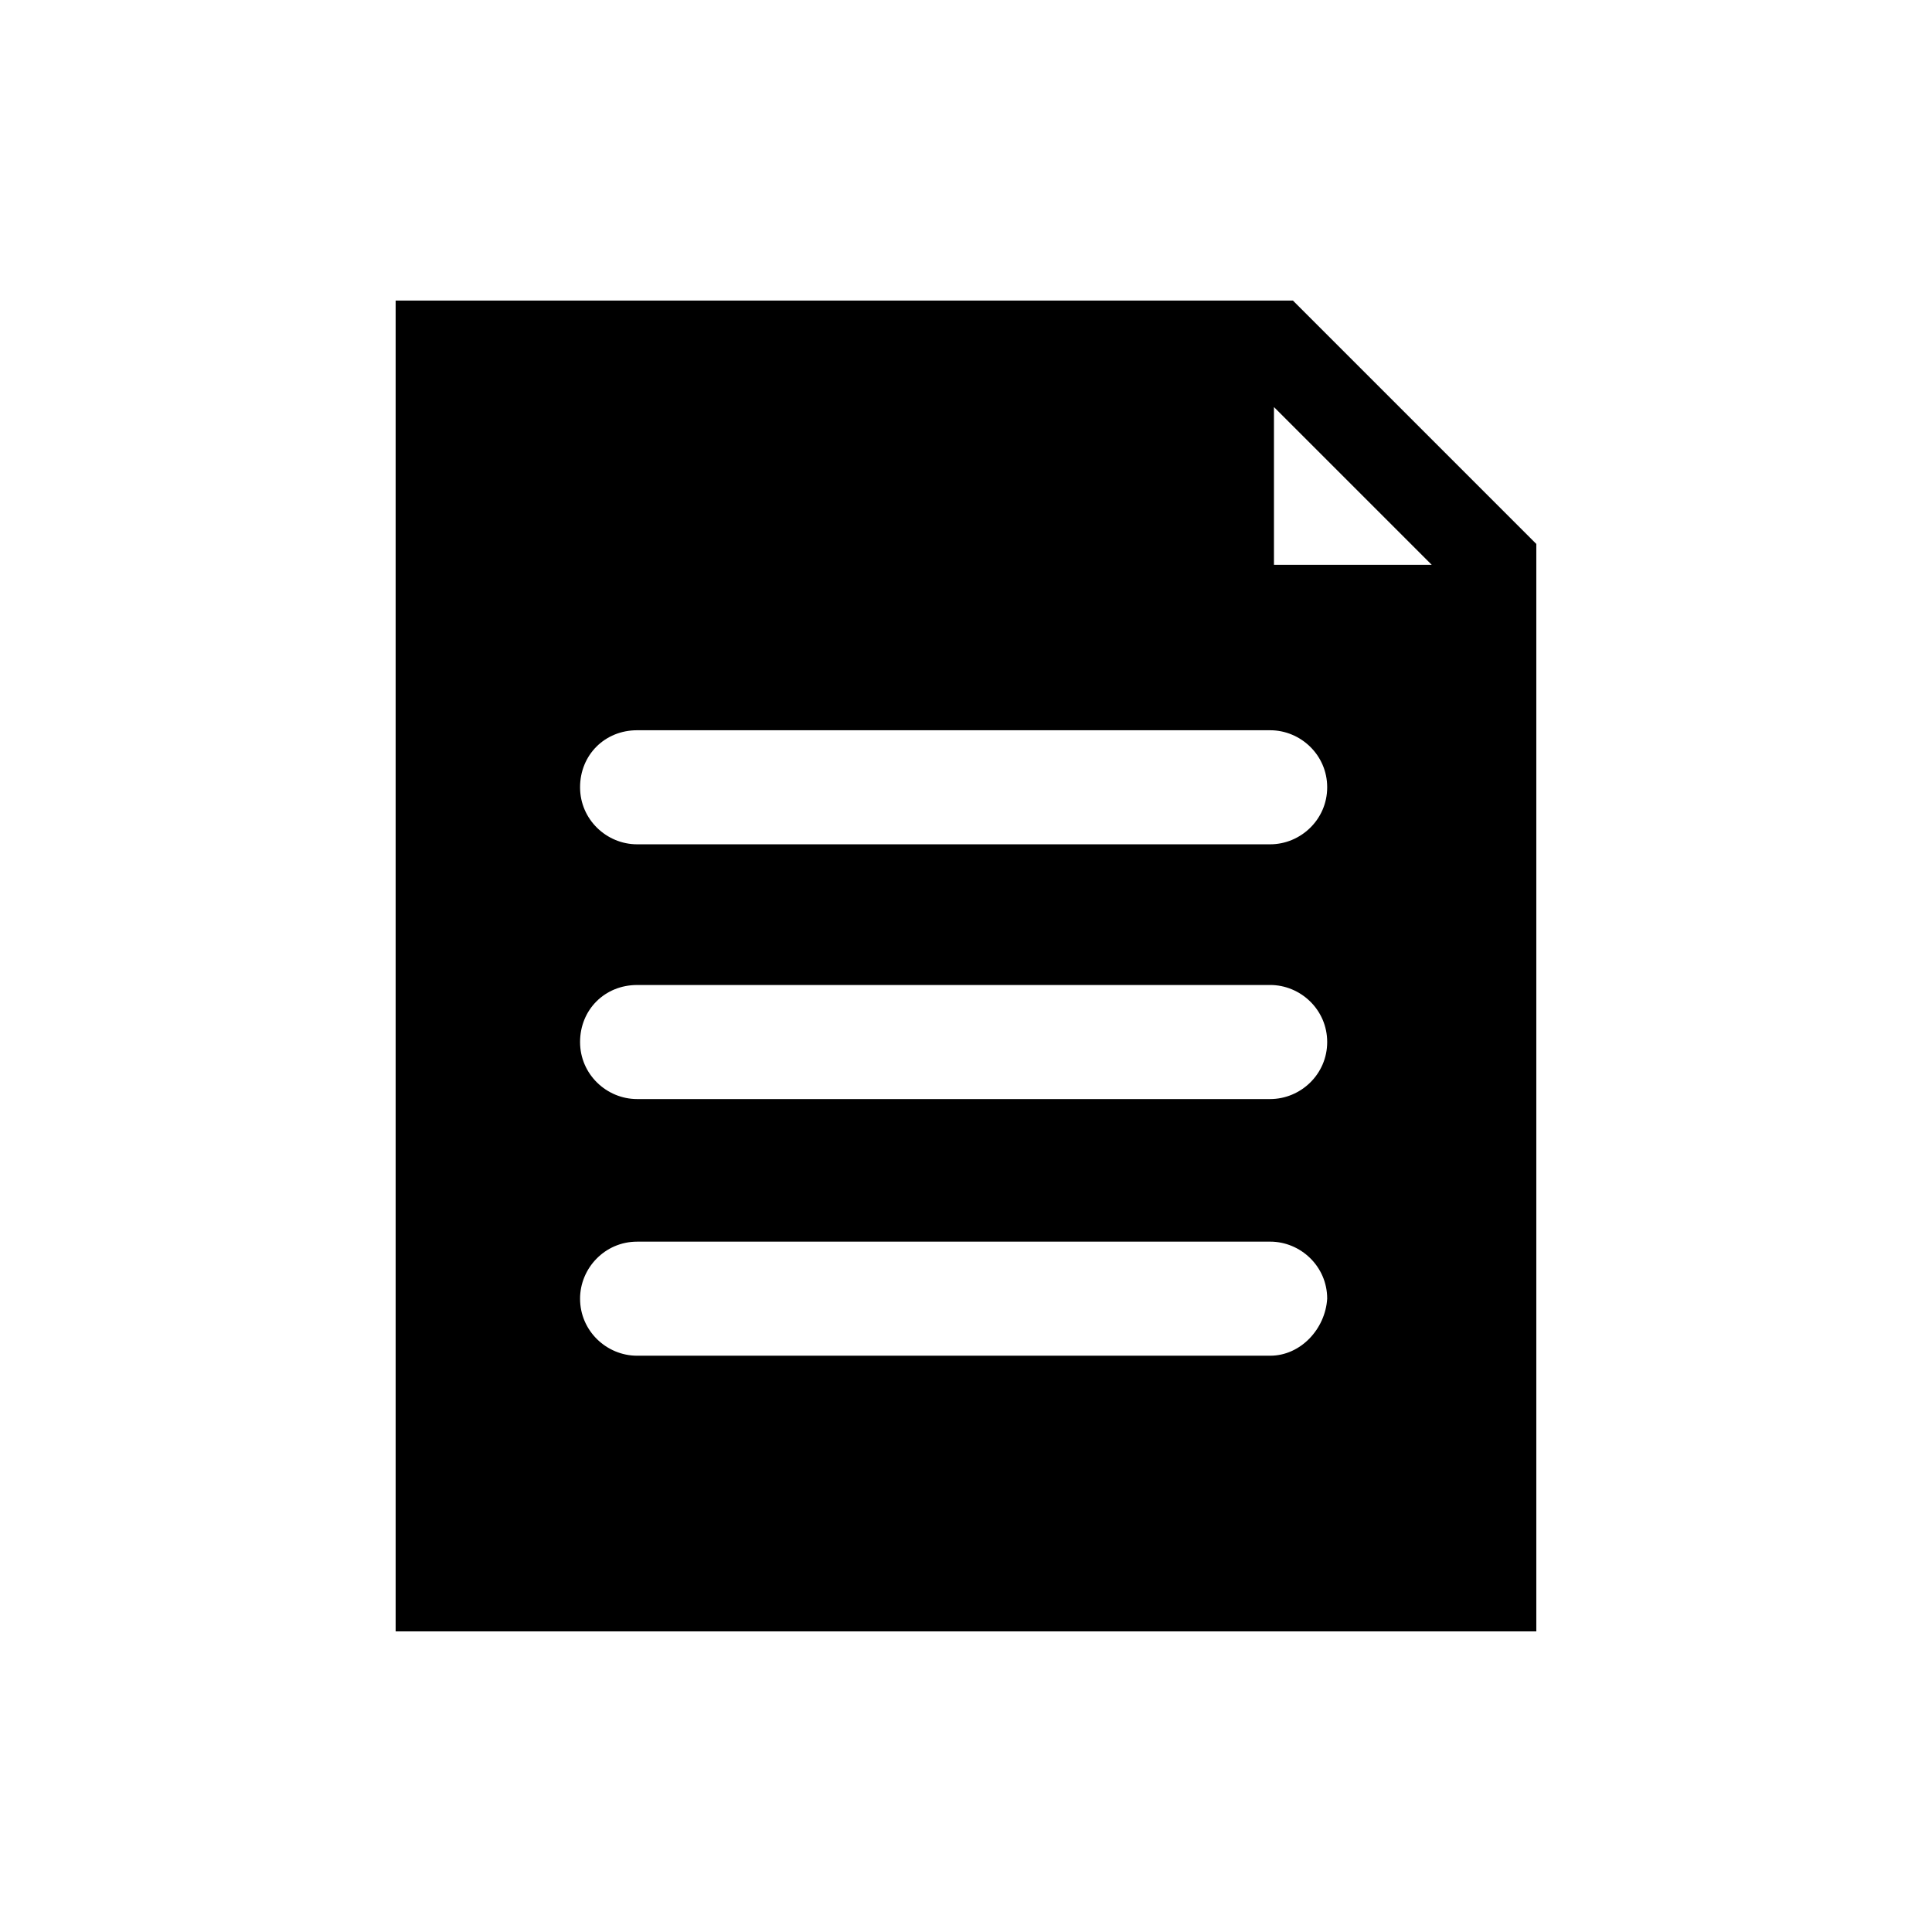
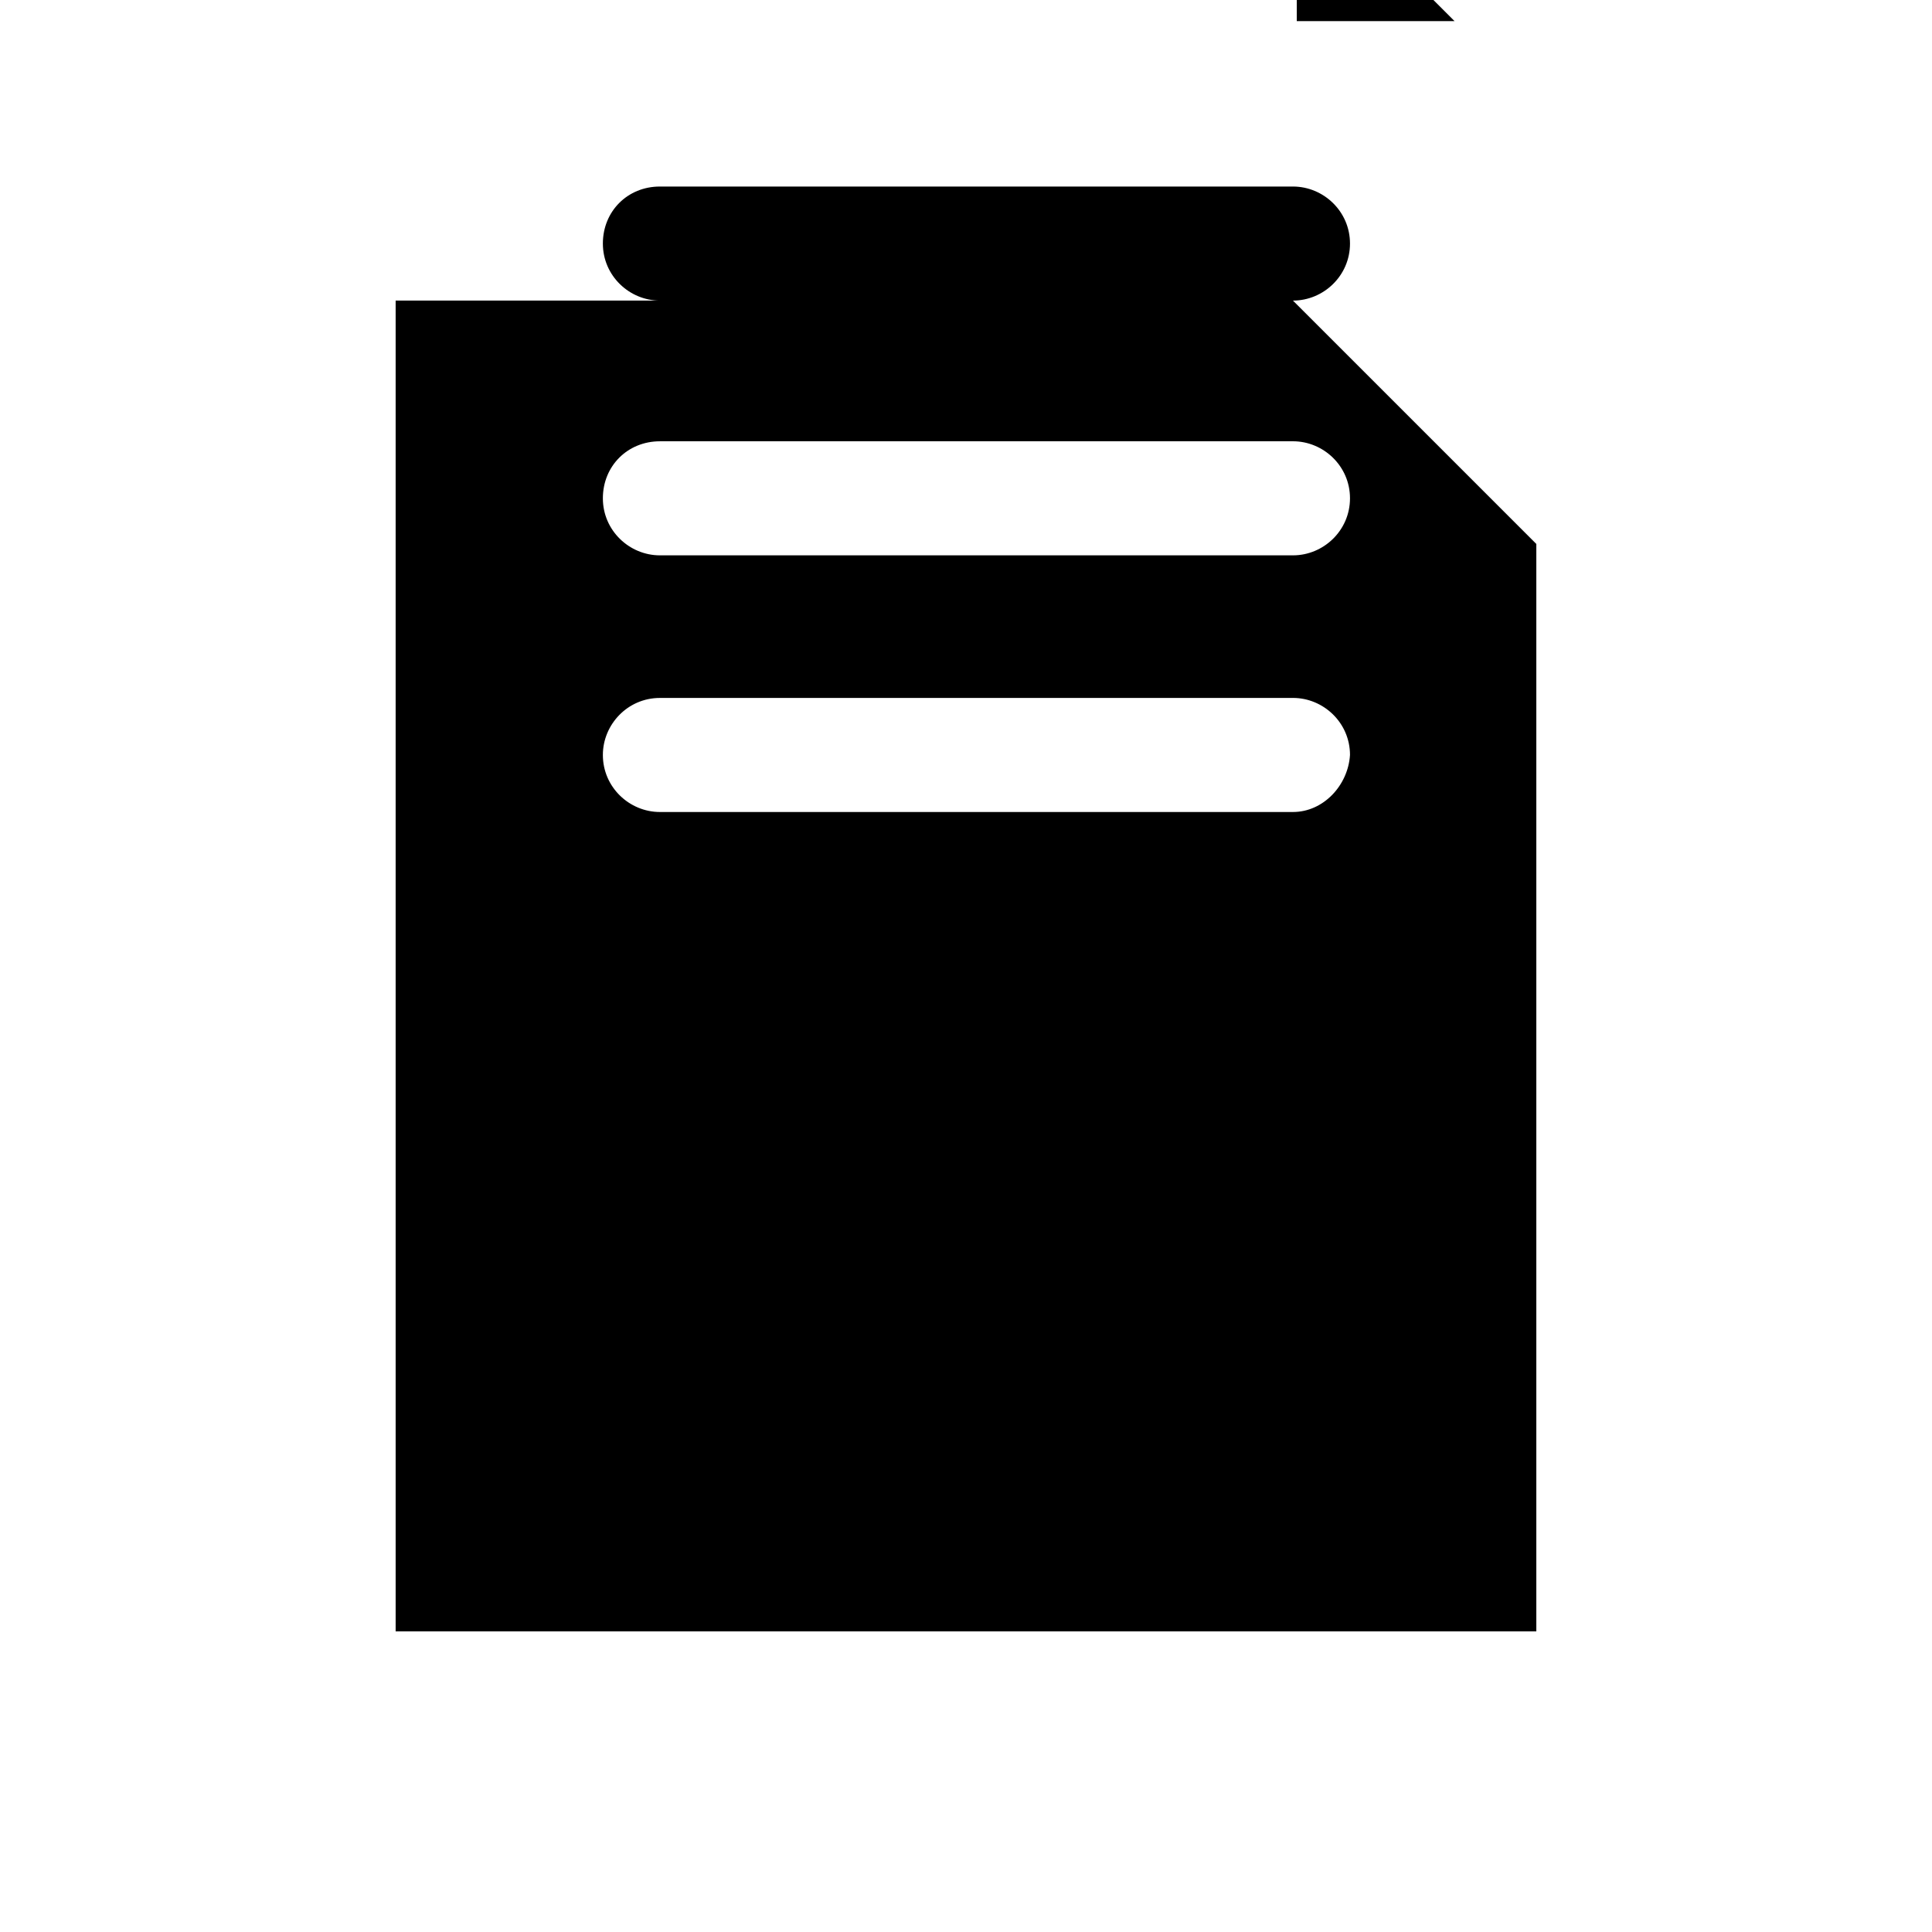
<svg xmlns="http://www.w3.org/2000/svg" fill="#000000" width="800px" height="800px" version="1.1" viewBox="144 144 512 512">
-   <path d="m486.65 223.66h-237.8v352.67h302.29v-288.18zm-6.043 144.09h-167.77c-8.062 0-15.113-6.551-15.113-15.113 0-8.566 6.551-15.113 15.113-15.113h167.77c8.062 0 15.113 6.551 15.113 15.113 0 8.566-7.055 15.113-15.113 15.113zm0 67.512h-167.77c-8.062 0-15.113-6.551-15.113-15.113 0-8.566 6.551-15.113 15.113-15.113l167.77-0.004c8.062 0 15.113 6.551 15.113 15.113 0 8.566-7.055 15.117-15.113 15.117zm0 68.016h-167.77c-8.062 0-15.113-6.551-15.113-15.113 0-8.062 6.551-15.113 15.113-15.113l167.77-0.004c8.062 0 15.113 6.551 15.113 15.113-0.504 8.062-7.055 15.117-15.113 15.117zm1.008-209.59v-41.816l41.816 41.816z" />
+   <path d="m486.65 223.66h-237.8v352.67h302.29v-288.18zh-167.77c-8.062 0-15.113-6.551-15.113-15.113 0-8.566 6.551-15.113 15.113-15.113h167.77c8.062 0 15.113 6.551 15.113 15.113 0 8.566-7.055 15.113-15.113 15.113zm0 67.512h-167.77c-8.062 0-15.113-6.551-15.113-15.113 0-8.566 6.551-15.113 15.113-15.113l167.77-0.004c8.062 0 15.113 6.551 15.113 15.113 0 8.566-7.055 15.117-15.113 15.117zm0 68.016h-167.77c-8.062 0-15.113-6.551-15.113-15.113 0-8.062 6.551-15.113 15.113-15.113l167.77-0.004c8.062 0 15.113 6.551 15.113 15.113-0.504 8.062-7.055 15.117-15.113 15.117zm1.008-209.59v-41.816l41.816 41.816z" />
</svg>